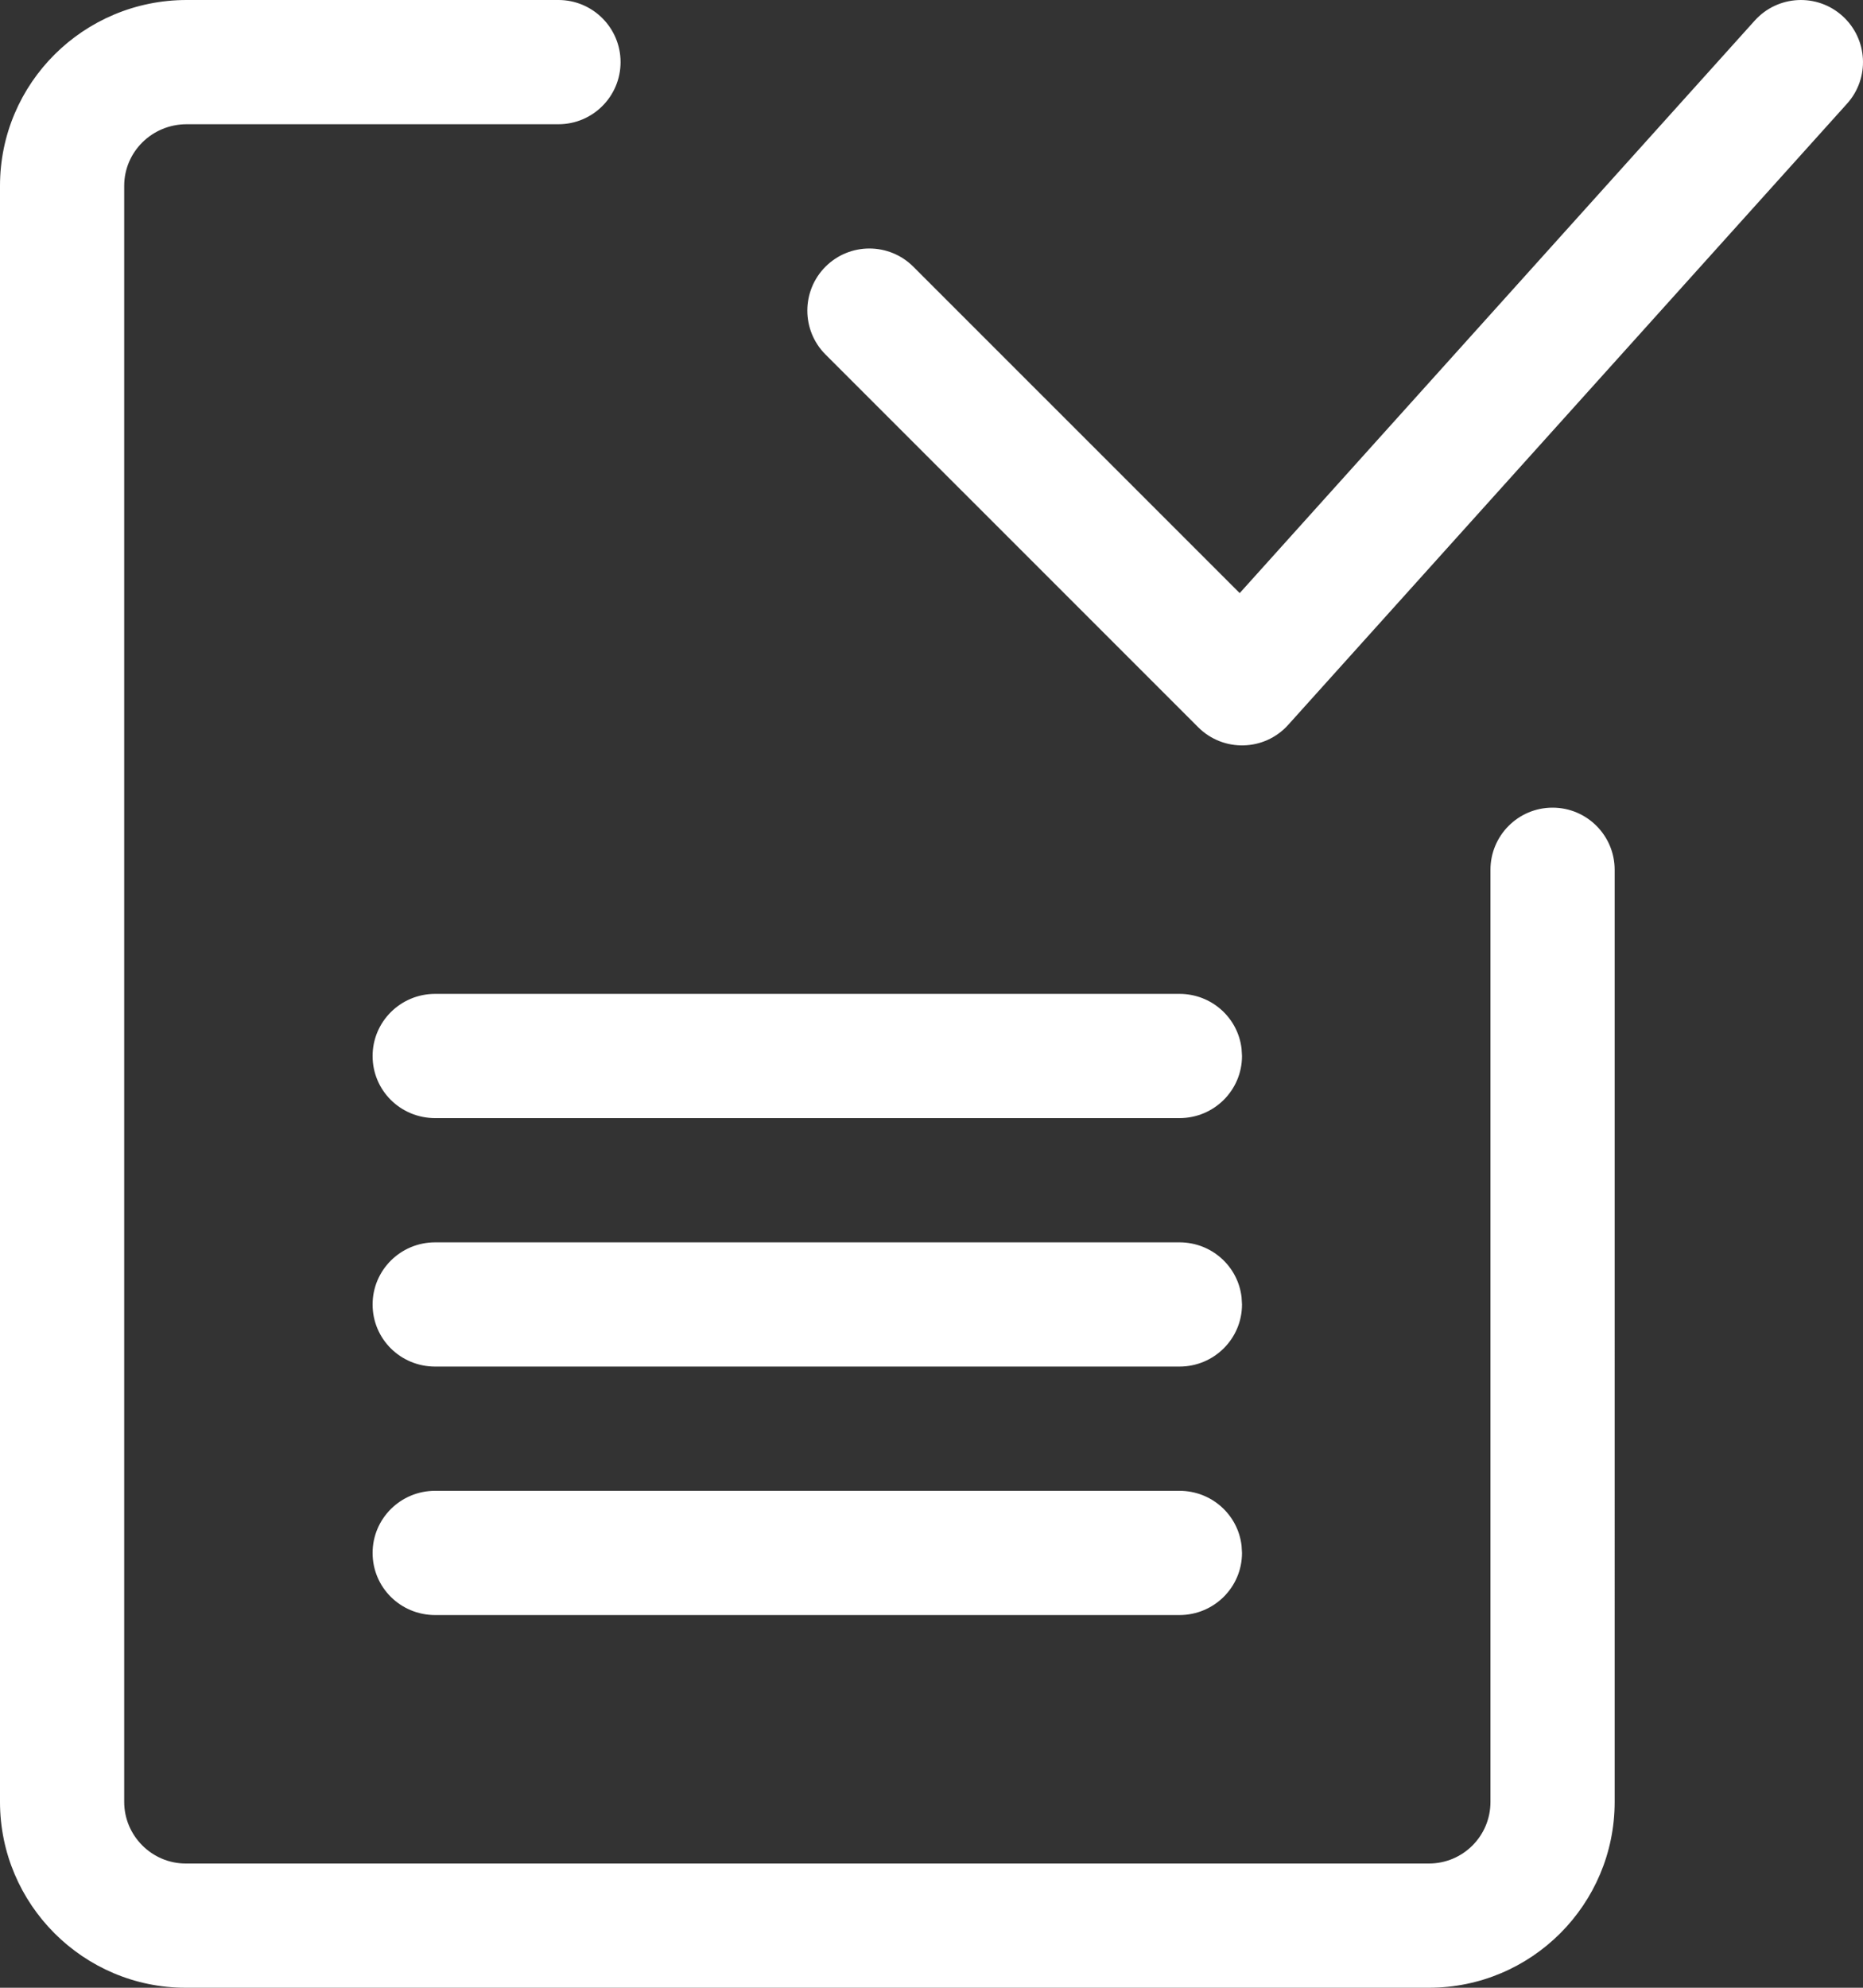
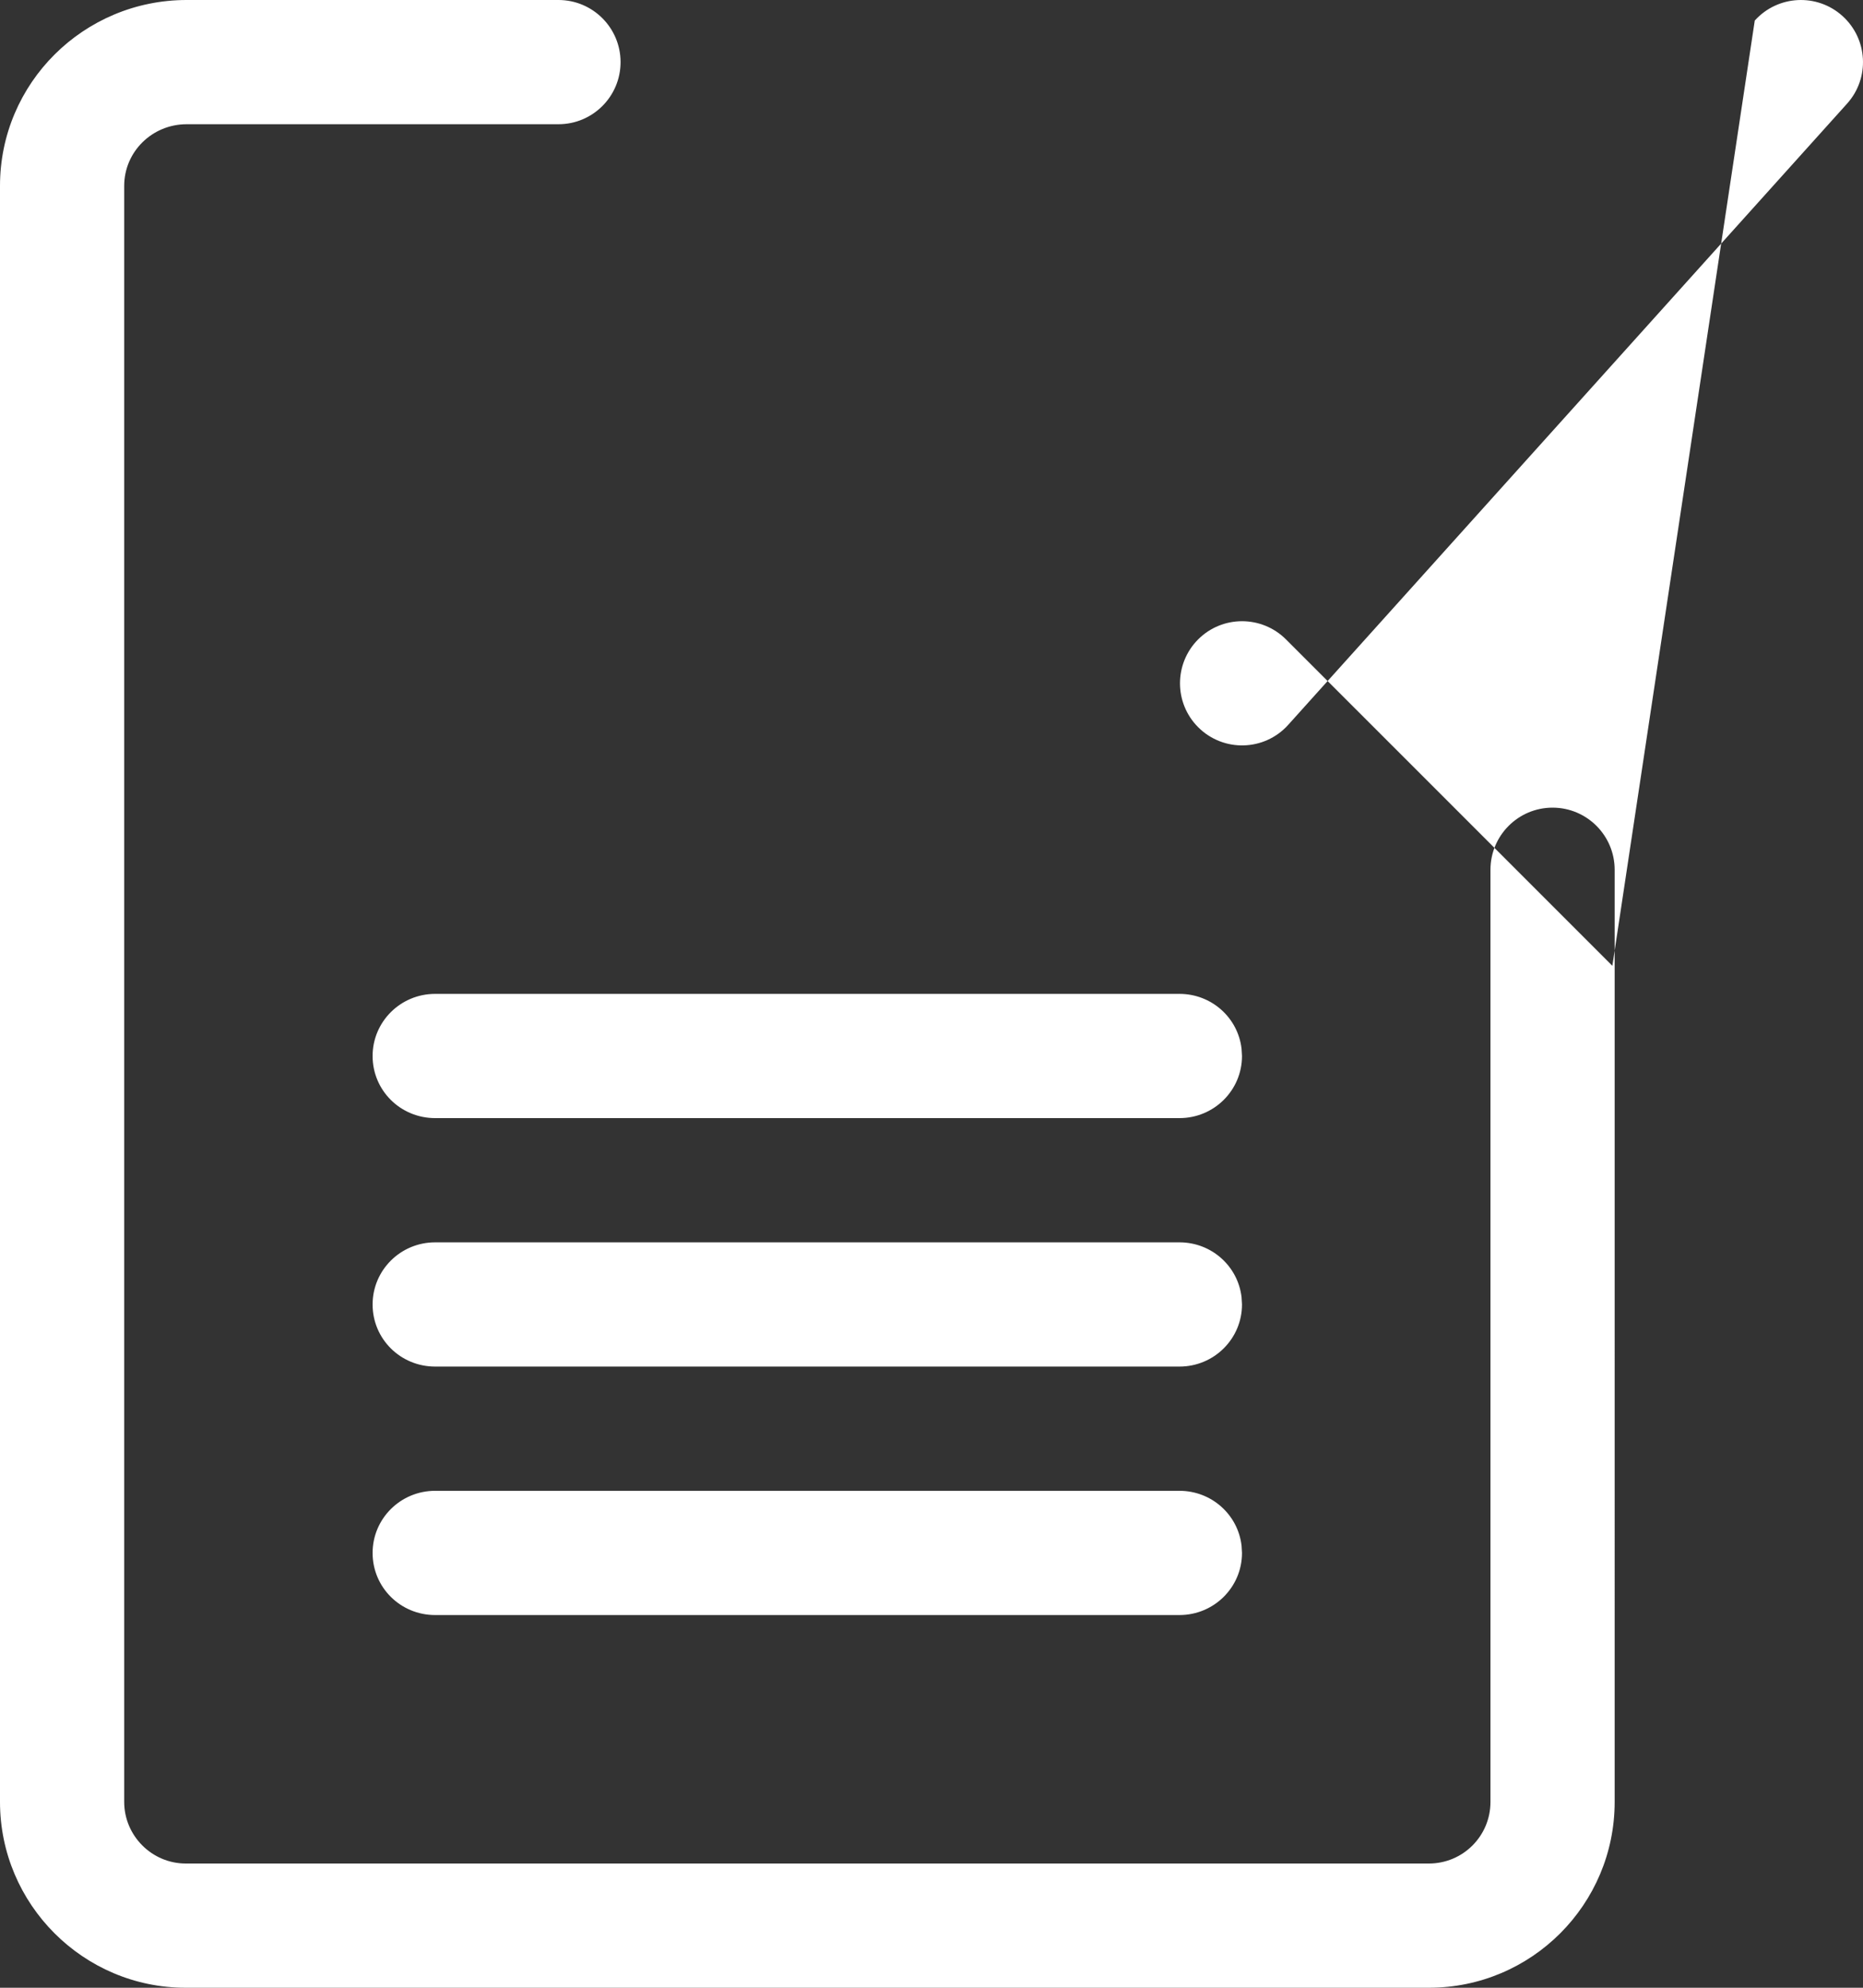
<svg xmlns="http://www.w3.org/2000/svg" width="30" height="32" viewBox="0 0 30 32">
  <rect x="0" y="0" width="30" height="32" fill="#333333" stroke="none" />
  <g fill="none" fill-rule="evenodd">
    <g fill="#FFF">
-       <path d="M35.993 24c.552 0 1 .448 1 1s-.448 1-1 1h-5.987c-.558 0-1.006.445-1.006.992v26.016c0 .545.446.992.991.992H50.01c.548 0 .991-.443.991-.991V38.002c0-.552.448-1 1-1s1 .448 1 1V53.01C53 54.66 51.662 56 50.009 56H29.99C28.341 56 27 54.656 27 53.008V26.992C27 25.338 28.347 24 30.006 24zm10 24c.516 0 .942.383 1 .883L47 49c0 .552-.45 1-1.007 1H34.007C33.45 50 33 49.556 33 49c0-.552.45-1 1.007-1h11.986zm0-4c.516 0 .942.383 1 .883L47 45c0 .552-.45 1-1.007 1H34.007C33.45 46 33 45.556 33 45c0-.552.45-1 1.007-1h11.986zm0-4c.516 0 .942.383 1 .883L47 41c0 .552-.45 1-1.007 1H34.007C33.45 42 33 41.556 33 41c0-.552.45-1 1.007-1h11.986zm9.264-15.669c.37-.41 1.001-.444 1.412-.074.41.37.444 1.001.074 1.412l-8.999 10c-.383.426-1.045.443-1.45.038l-6.001-6c-.39-.39-.39-1.023 0-1.414.39-.39 1.023-.39 1.414 0l5.256 5.255z" transform="translate(-259, -1500) translate(232, 1476)" />
+       <path d="M35.993 24c.552 0 1 .448 1 1s-.448 1-1 1h-5.987c-.558 0-1.006.445-1.006.992v26.016c0 .545.446.992.991.992H50.01c.548 0 .991-.443.991-.991V38.002c0-.552.448-1 1-1s1 .448 1 1V53.01C53 54.66 51.662 56 50.009 56H29.99C28.341 56 27 54.656 27 53.008V26.992C27 25.338 28.347 24 30.006 24zm10 24c.516 0 .942.383 1 .883L47 49c0 .552-.45 1-1.007 1H34.007C33.45 50 33 49.556 33 49c0-.552.45-1 1.007-1h11.986zm0-4c.516 0 .942.383 1 .883L47 45c0 .552-.45 1-1.007 1H34.007C33.45 46 33 45.556 33 45c0-.552.45-1 1.007-1h11.986zm0-4c.516 0 .942.383 1 .883L47 41c0 .552-.45 1-1.007 1H34.007C33.45 42 33 41.556 33 41c0-.552.45-1 1.007-1h11.986zm9.264-15.669c.37-.41 1.001-.444 1.412-.074.41.37.444 1.001.074 1.412l-8.999 10c-.383.426-1.045.443-1.45.038c-.39-.39-.39-1.023 0-1.414.39-.39 1.023-.39 1.414 0l5.256 5.255z" transform="translate(-259, -1500) translate(232, 1476)" />
    </g>
  </g>
</svg>